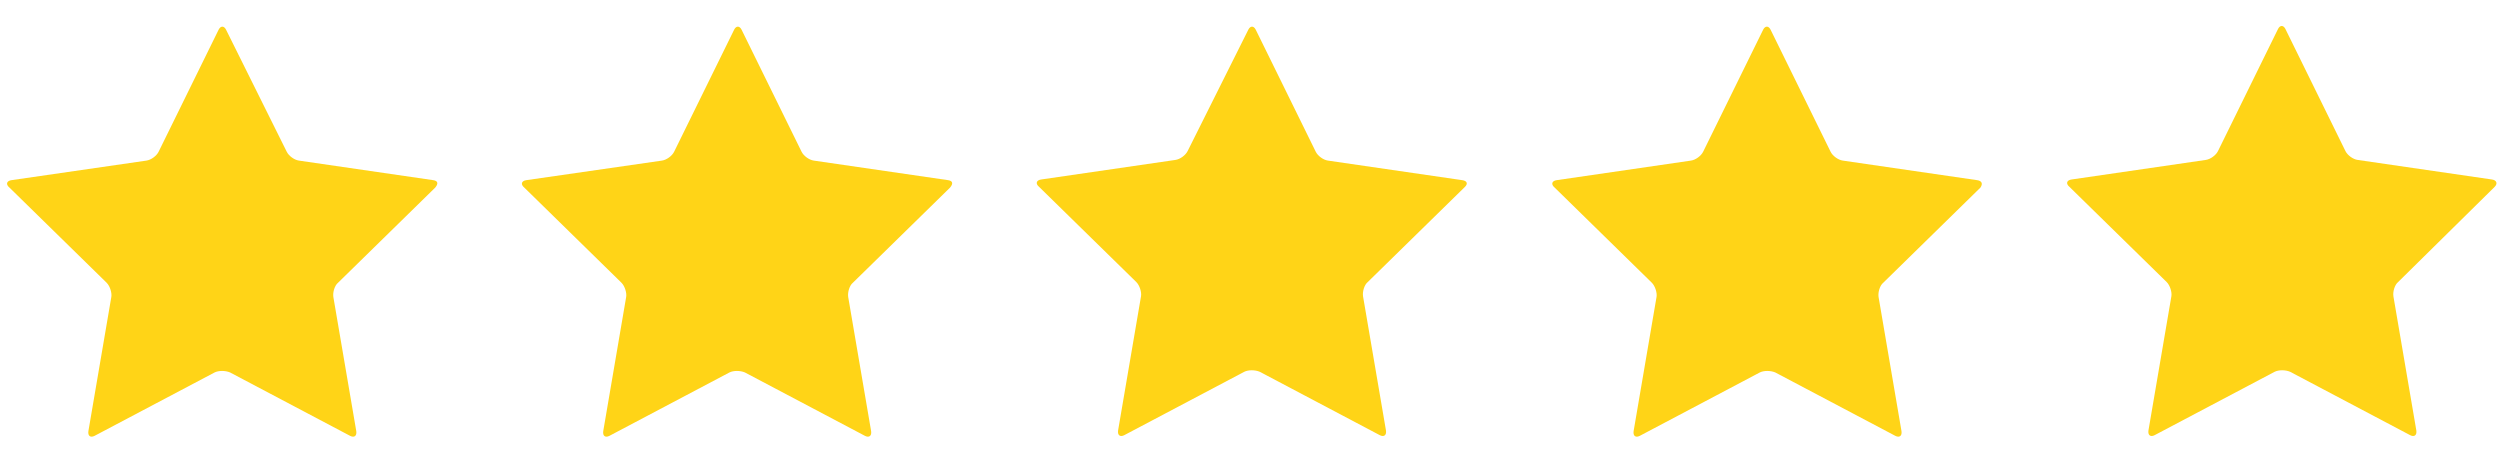
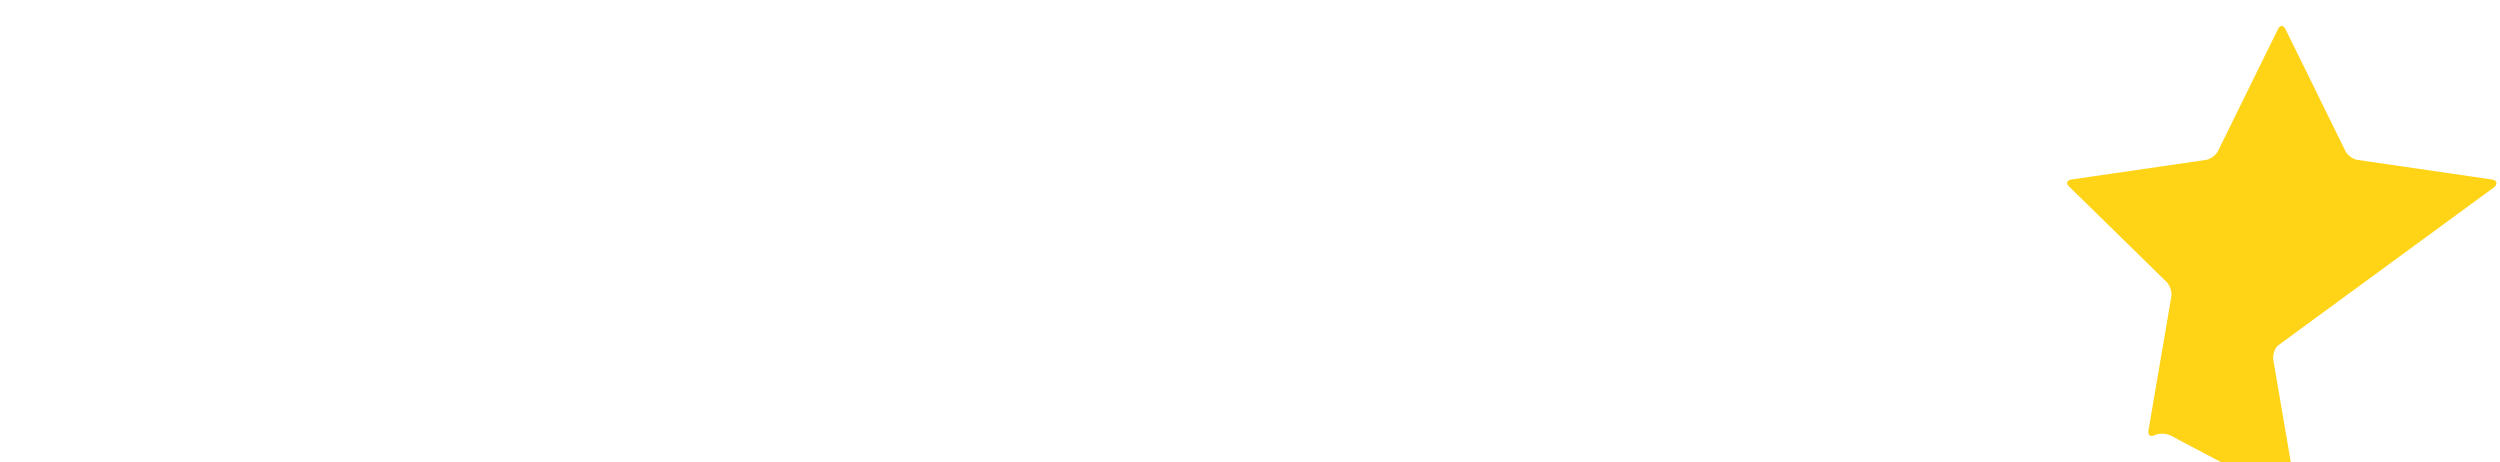
<svg xmlns="http://www.w3.org/2000/svg" version="1.1" id="Layer_1" x="0px" y="0px" viewBox="0 0 370.5 68.5" style="enable-background:new 0 0 370.5 68.5;" xml:space="preserve">
  <style type="text/css">
	.st0{fill:#FFD417;}
</style>
  <g>
-     <path class="st0" d="M64.2,26.7l-19.9-2.9c-0.7-0.1-1.5-0.7-1.8-1.3L33.5,4.4c-0.3-0.6-0.8-0.6-1.1,0l-8.9,18.1   c-0.3,0.6-1.1,1.2-1.8,1.3L1.7,26.7c-0.7,0.1-0.9,0.6-0.3,1.1l14.4,14.1c0.5,0.5,0.8,1.5,0.7,2.1l-3.4,19.9c-0.1,0.7,0.3,1,0.9,0.7   l17.8-9.4c0.6-0.3,1.6-0.3,2.3,0l17.8,9.4c0.6,0.3,1,0,0.9-0.7l-3.4-19.9c-0.1-0.7,0.2-1.7,0.7-2.1l14.4-14.1   C65,27.2,64.9,26.8,64.2,26.7z" />
-     <path class="st0" d="M140.5,26.7l-19.9-2.9c-0.7-0.1-1.5-0.7-1.8-1.3l-8.9-18.1c-0.3-0.6-0.8-0.6-1.1,0l-8.9,18.1   c-0.3,0.6-1.1,1.2-1.8,1.3L78,26.7c-0.7,0.1-0.9,0.6-0.3,1.1l14.4,14.1c0.5,0.5,0.8,1.5,0.7,2.1l-3.4,19.9c-0.1,0.7,0.3,1,0.9,0.7   l17.8-9.4c0.6-0.3,1.6-0.3,2.3,0l17.8,9.4c0.6,0.3,1,0,0.9-0.7l-3.4-19.9c-0.1-0.7,0.2-1.7,0.7-2.1l14.4-14.1   C141.3,27.2,141.2,26.8,140.5,26.7z" />
-     <path class="st0" d="M216.7,26.7l-19.9-2.9c-0.7-0.1-1.5-0.7-1.8-1.3l-8.9-18.1c-0.3-0.6-0.8-0.6-1.1,0L176,22.4   c-0.3,0.6-1.1,1.2-1.8,1.3l-19.9,2.9c-0.7,0.1-0.9,0.6-0.3,1.1l14.4,14.1c0.5,0.5,0.8,1.5,0.7,2.1l-3.4,19.9   c-0.1,0.7,0.3,1,0.9,0.7l17.8-9.4c0.6-0.3,1.6-0.3,2.3,0l17.8,9.4c0.6,0.3,1,0,0.9-0.7L202,43.9c-0.1-0.7,0.2-1.7,0.7-2.1   l14.4-14.1C217.6,27.2,217.4,26.8,216.7,26.7z" />
-     <path class="st0" d="M293,26.7l-19.9-2.9c-0.7-0.1-1.5-0.7-1.8-1.3l-8.9-18.1c-0.3-0.6-0.8-0.6-1.1,0l-8.9,18.1   c-0.3,0.6-1.1,1.2-1.8,1.3l-19.9,2.9c-0.7,0.1-0.9,0.6-0.3,1.1l14.4,14.1c0.5,0.5,0.8,1.5,0.7,2.1l-3.4,19.9   c-0.1,0.7,0.3,1,0.9,0.7l17.8-9.4c0.6-0.3,1.6-0.3,2.3,0l17.8,9.4c0.6,0.3,1,0,0.9-0.7l-3.4-19.9c-0.1-0.7,0.2-1.7,0.7-2.1   l14.4-14.1C293.9,27.2,293.7,26.8,293,26.7z" />
-     <path class="st0" d="M369.7,27.7c0.5-0.5,0.3-1-0.4-1.1l-19.9-2.9c-0.7-0.1-1.5-0.7-1.8-1.3l-8.9-18.1c-0.3-0.6-0.8-0.6-1.1,0   l-8.9,18.1c-0.3,0.6-1.1,1.2-1.8,1.3l-19.9,2.9c-0.7,0.1-0.9,0.6-0.3,1.1l14.4,14.1c0.5,0.5,0.8,1.5,0.7,2.1l-3.4,19.9   c-0.1,0.7,0.3,1,0.9,0.7l17.8-9.4c0.6-0.3,1.6-0.3,2.3,0l17.8,9.4c0.6,0.3,1,0,0.9-0.7l-3.4-19.9c-0.1-0.7,0.2-1.7,0.7-2.1   L369.7,27.7z" />
+     <path class="st0" d="M369.7,27.7c0.5-0.5,0.3-1-0.4-1.1l-19.9-2.9c-0.7-0.1-1.5-0.7-1.8-1.3l-8.9-18.1c-0.3-0.6-0.8-0.6-1.1,0   l-8.9,18.1c-0.3,0.6-1.1,1.2-1.8,1.3l-19.9,2.9c-0.7,0.1-0.9,0.6-0.3,1.1l14.4,14.1c0.5,0.5,0.8,1.5,0.7,2.1l-3.4,19.9   c-0.1,0.7,0.3,1,0.9,0.7c0.6-0.3,1.6-0.3,2.3,0l17.8,9.4c0.6,0.3,1,0,0.9-0.7l-3.4-19.9c-0.1-0.7,0.2-1.7,0.7-2.1   L369.7,27.7z" />
  </g>
</svg>